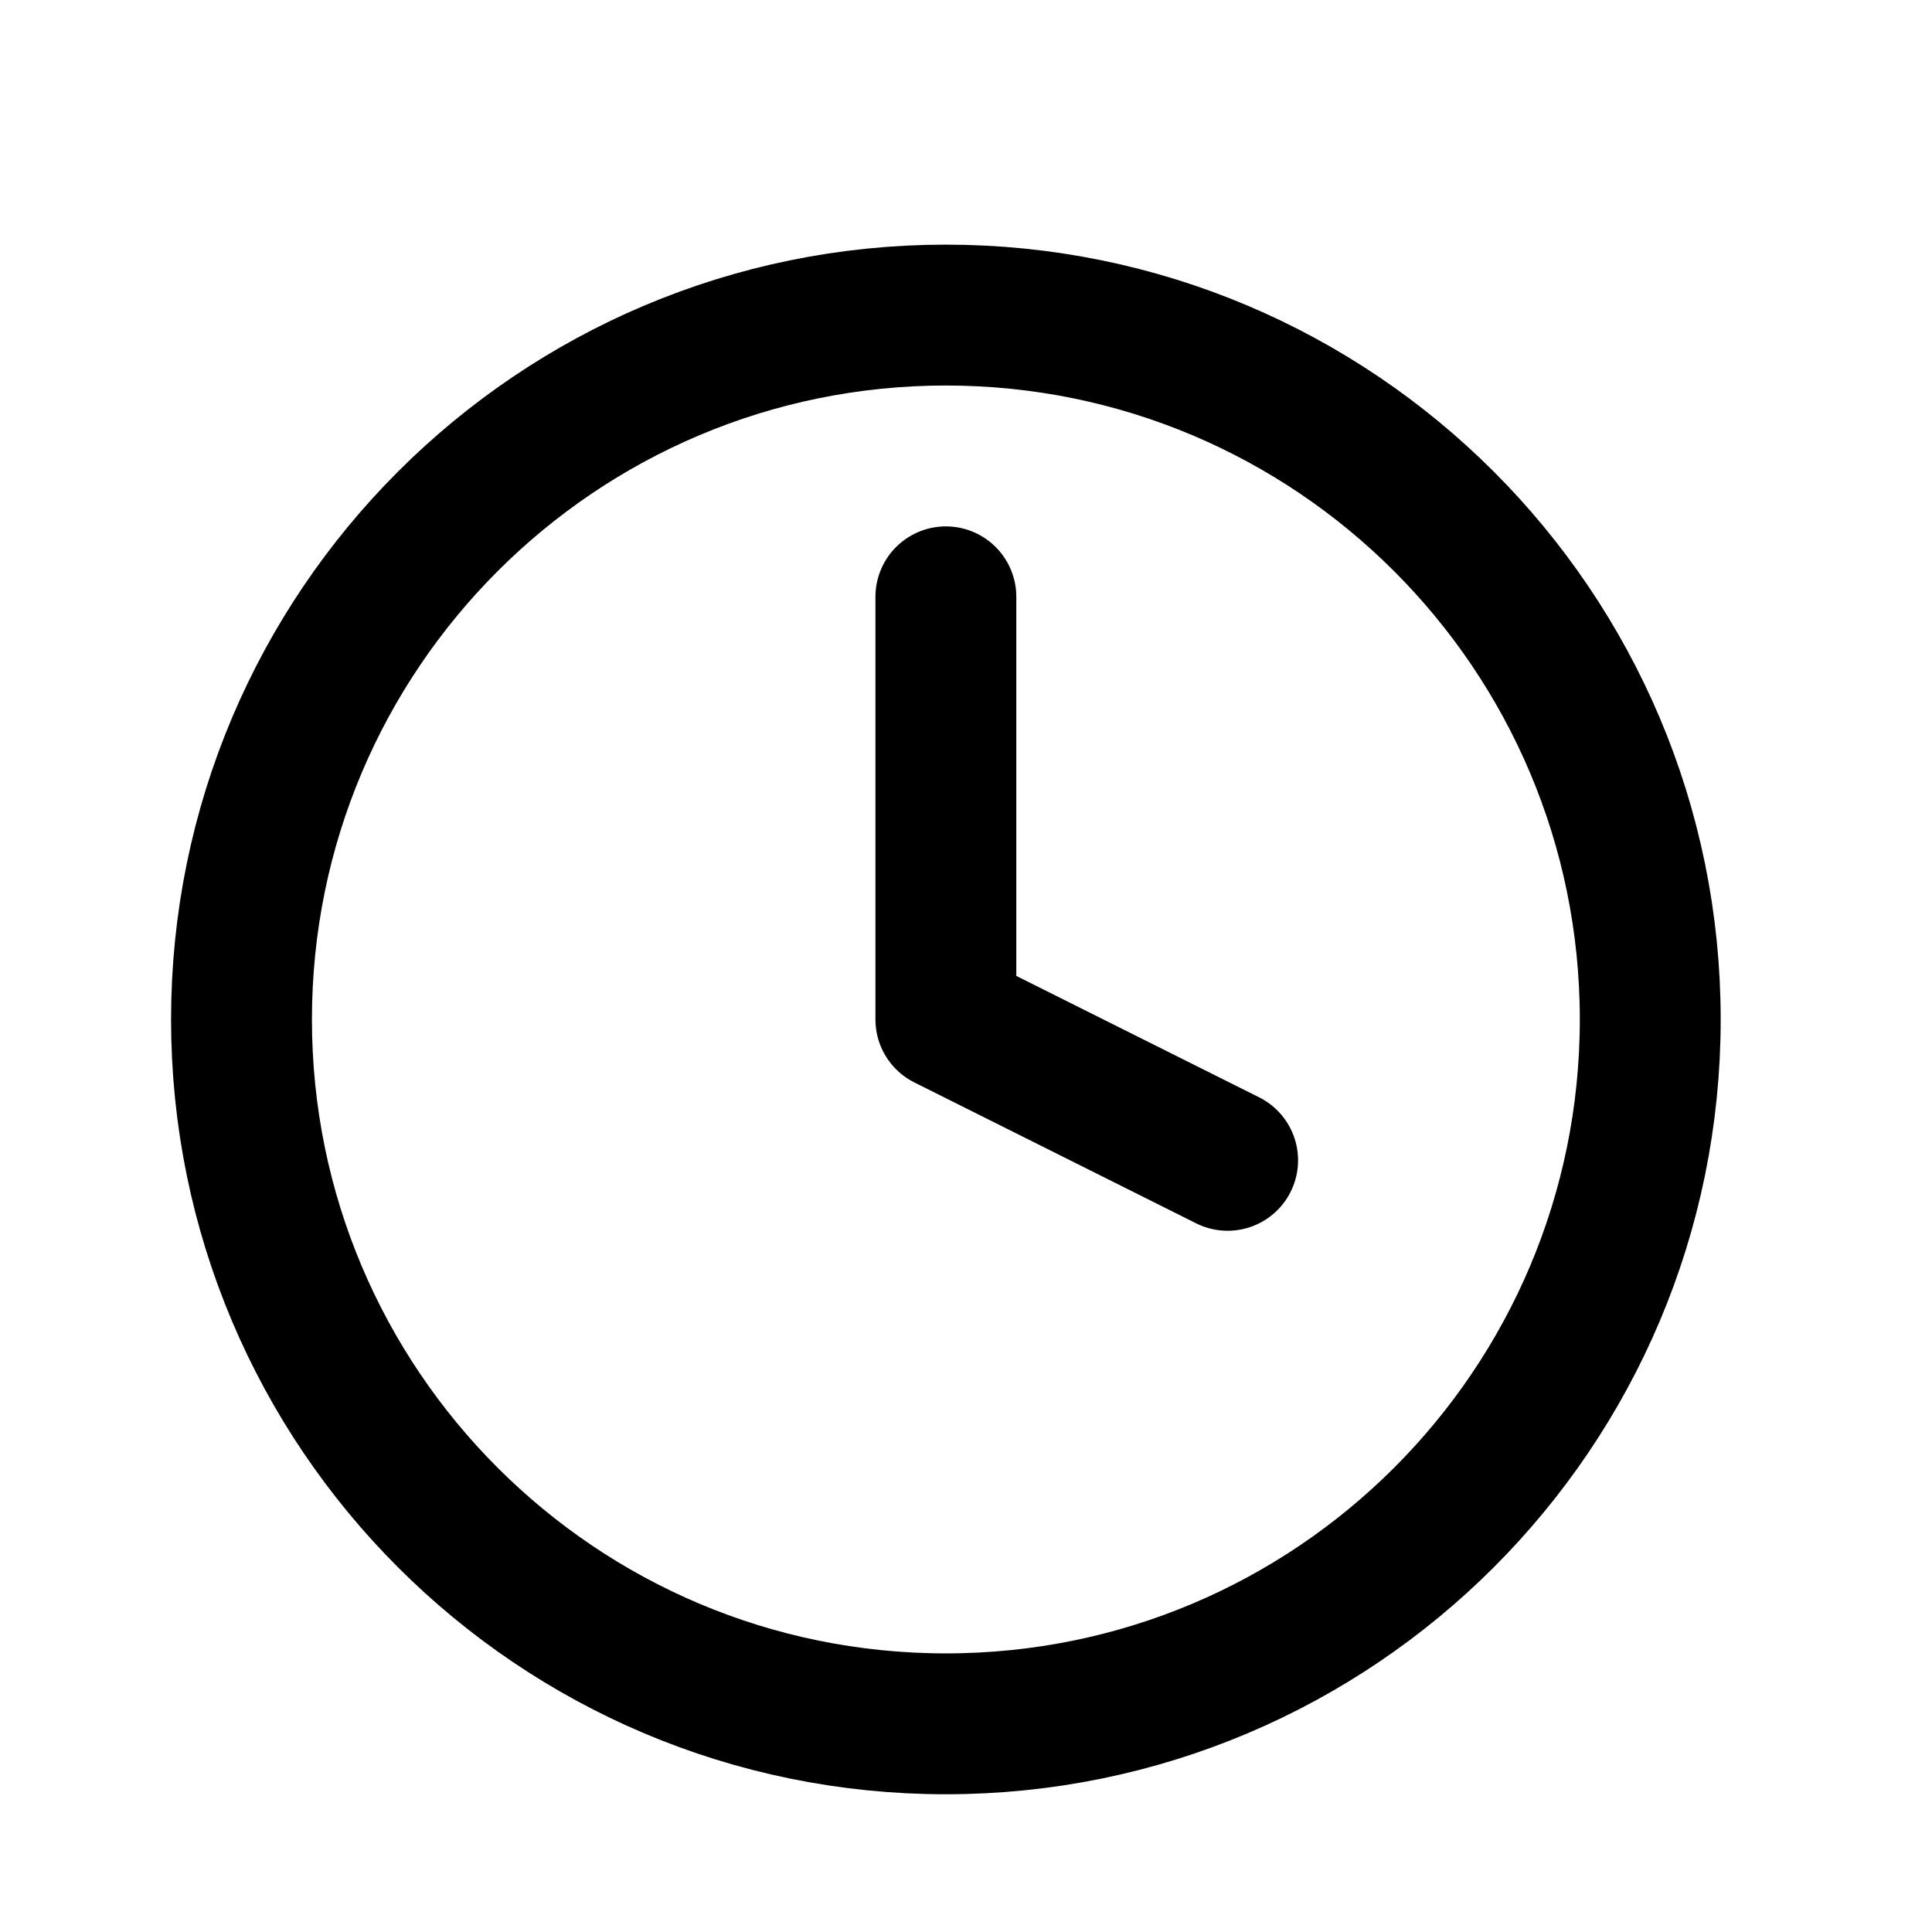
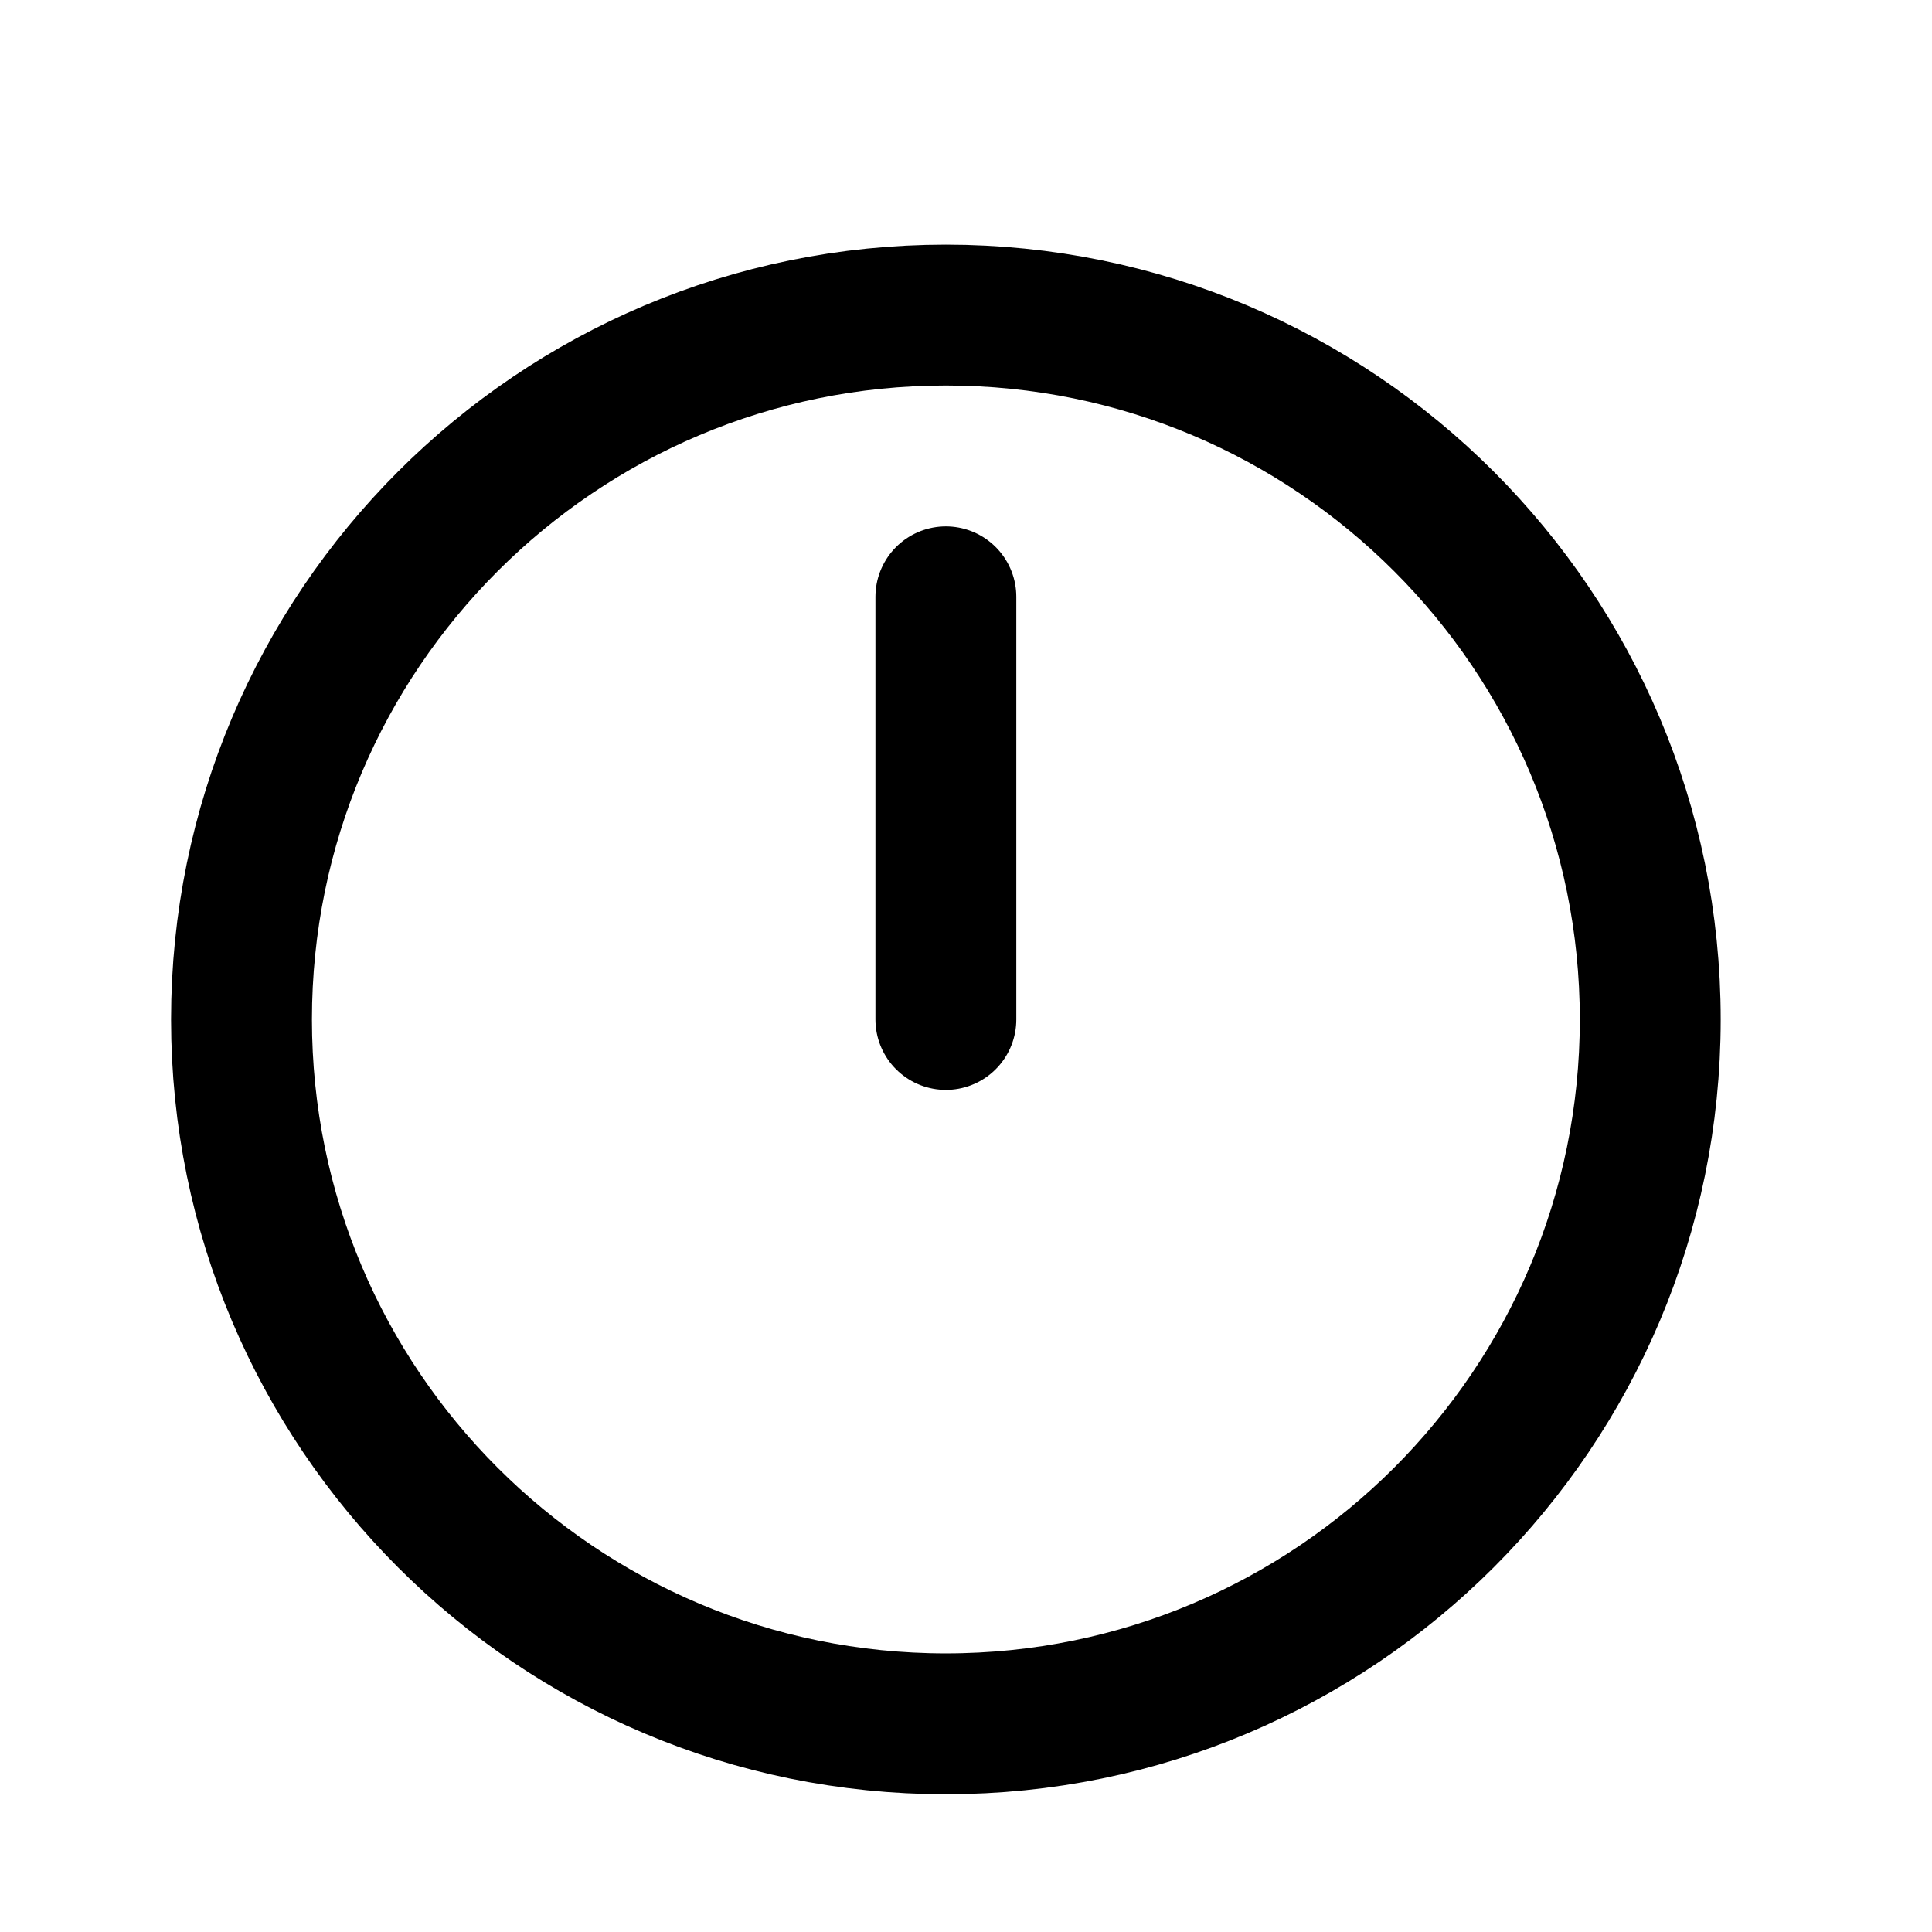
<svg xmlns="http://www.w3.org/2000/svg" viewBox="0 0 24 24" fill="none">
-   <path d="M11.75 7.414V12.664L15.25 14.414M20.5 12.664C20.5 17.497 16.582 21.414 11.75 21.414C6.918 21.414 3 17.497 3 12.664C3 7.832 6.918 3.914 11.75 3.914C16.582 3.914 20.5 7.832 20.5 12.664Z" stroke="black" stroke-width="1.75" stroke-linecap="round" stroke-linejoin="round" />
+   <path d="M11.75 7.414V12.664M20.5 12.664C20.5 17.497 16.582 21.414 11.75 21.414C6.918 21.414 3 17.497 3 12.664C3 7.832 6.918 3.914 11.75 3.914C16.582 3.914 20.5 7.832 20.5 12.664Z" stroke="black" stroke-width="1.75" stroke-linecap="round" stroke-linejoin="round" />
</svg>